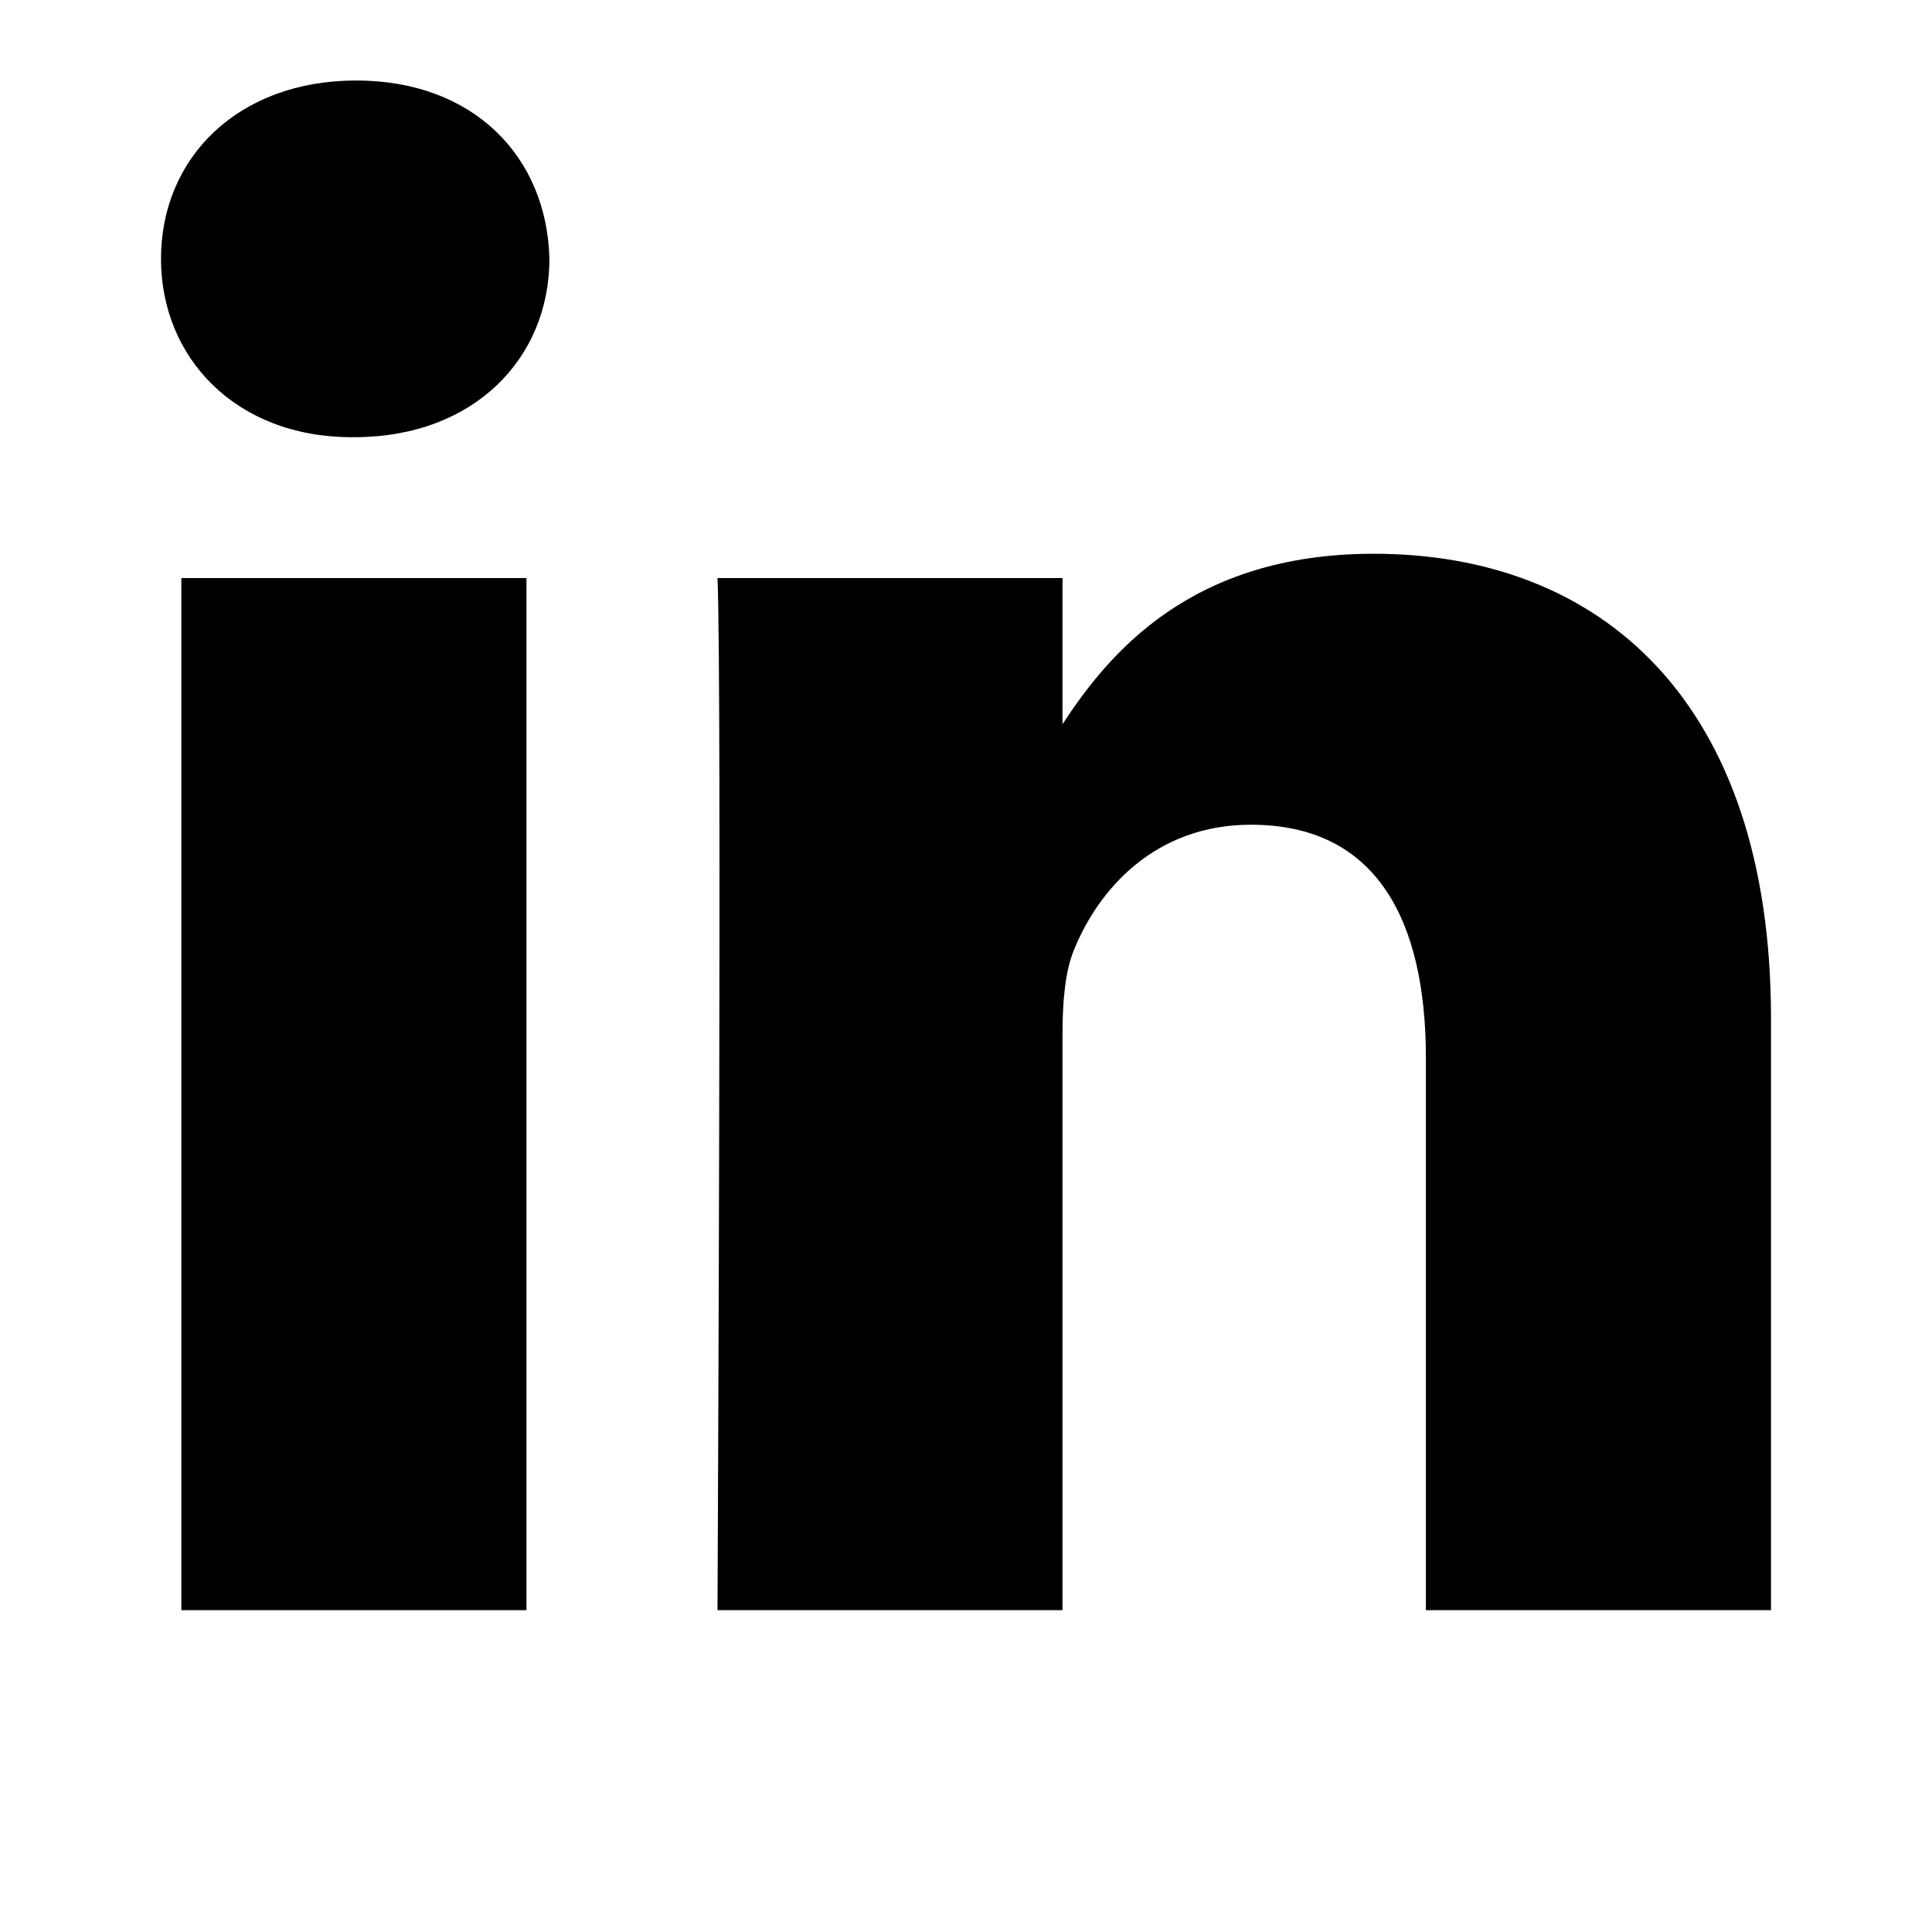
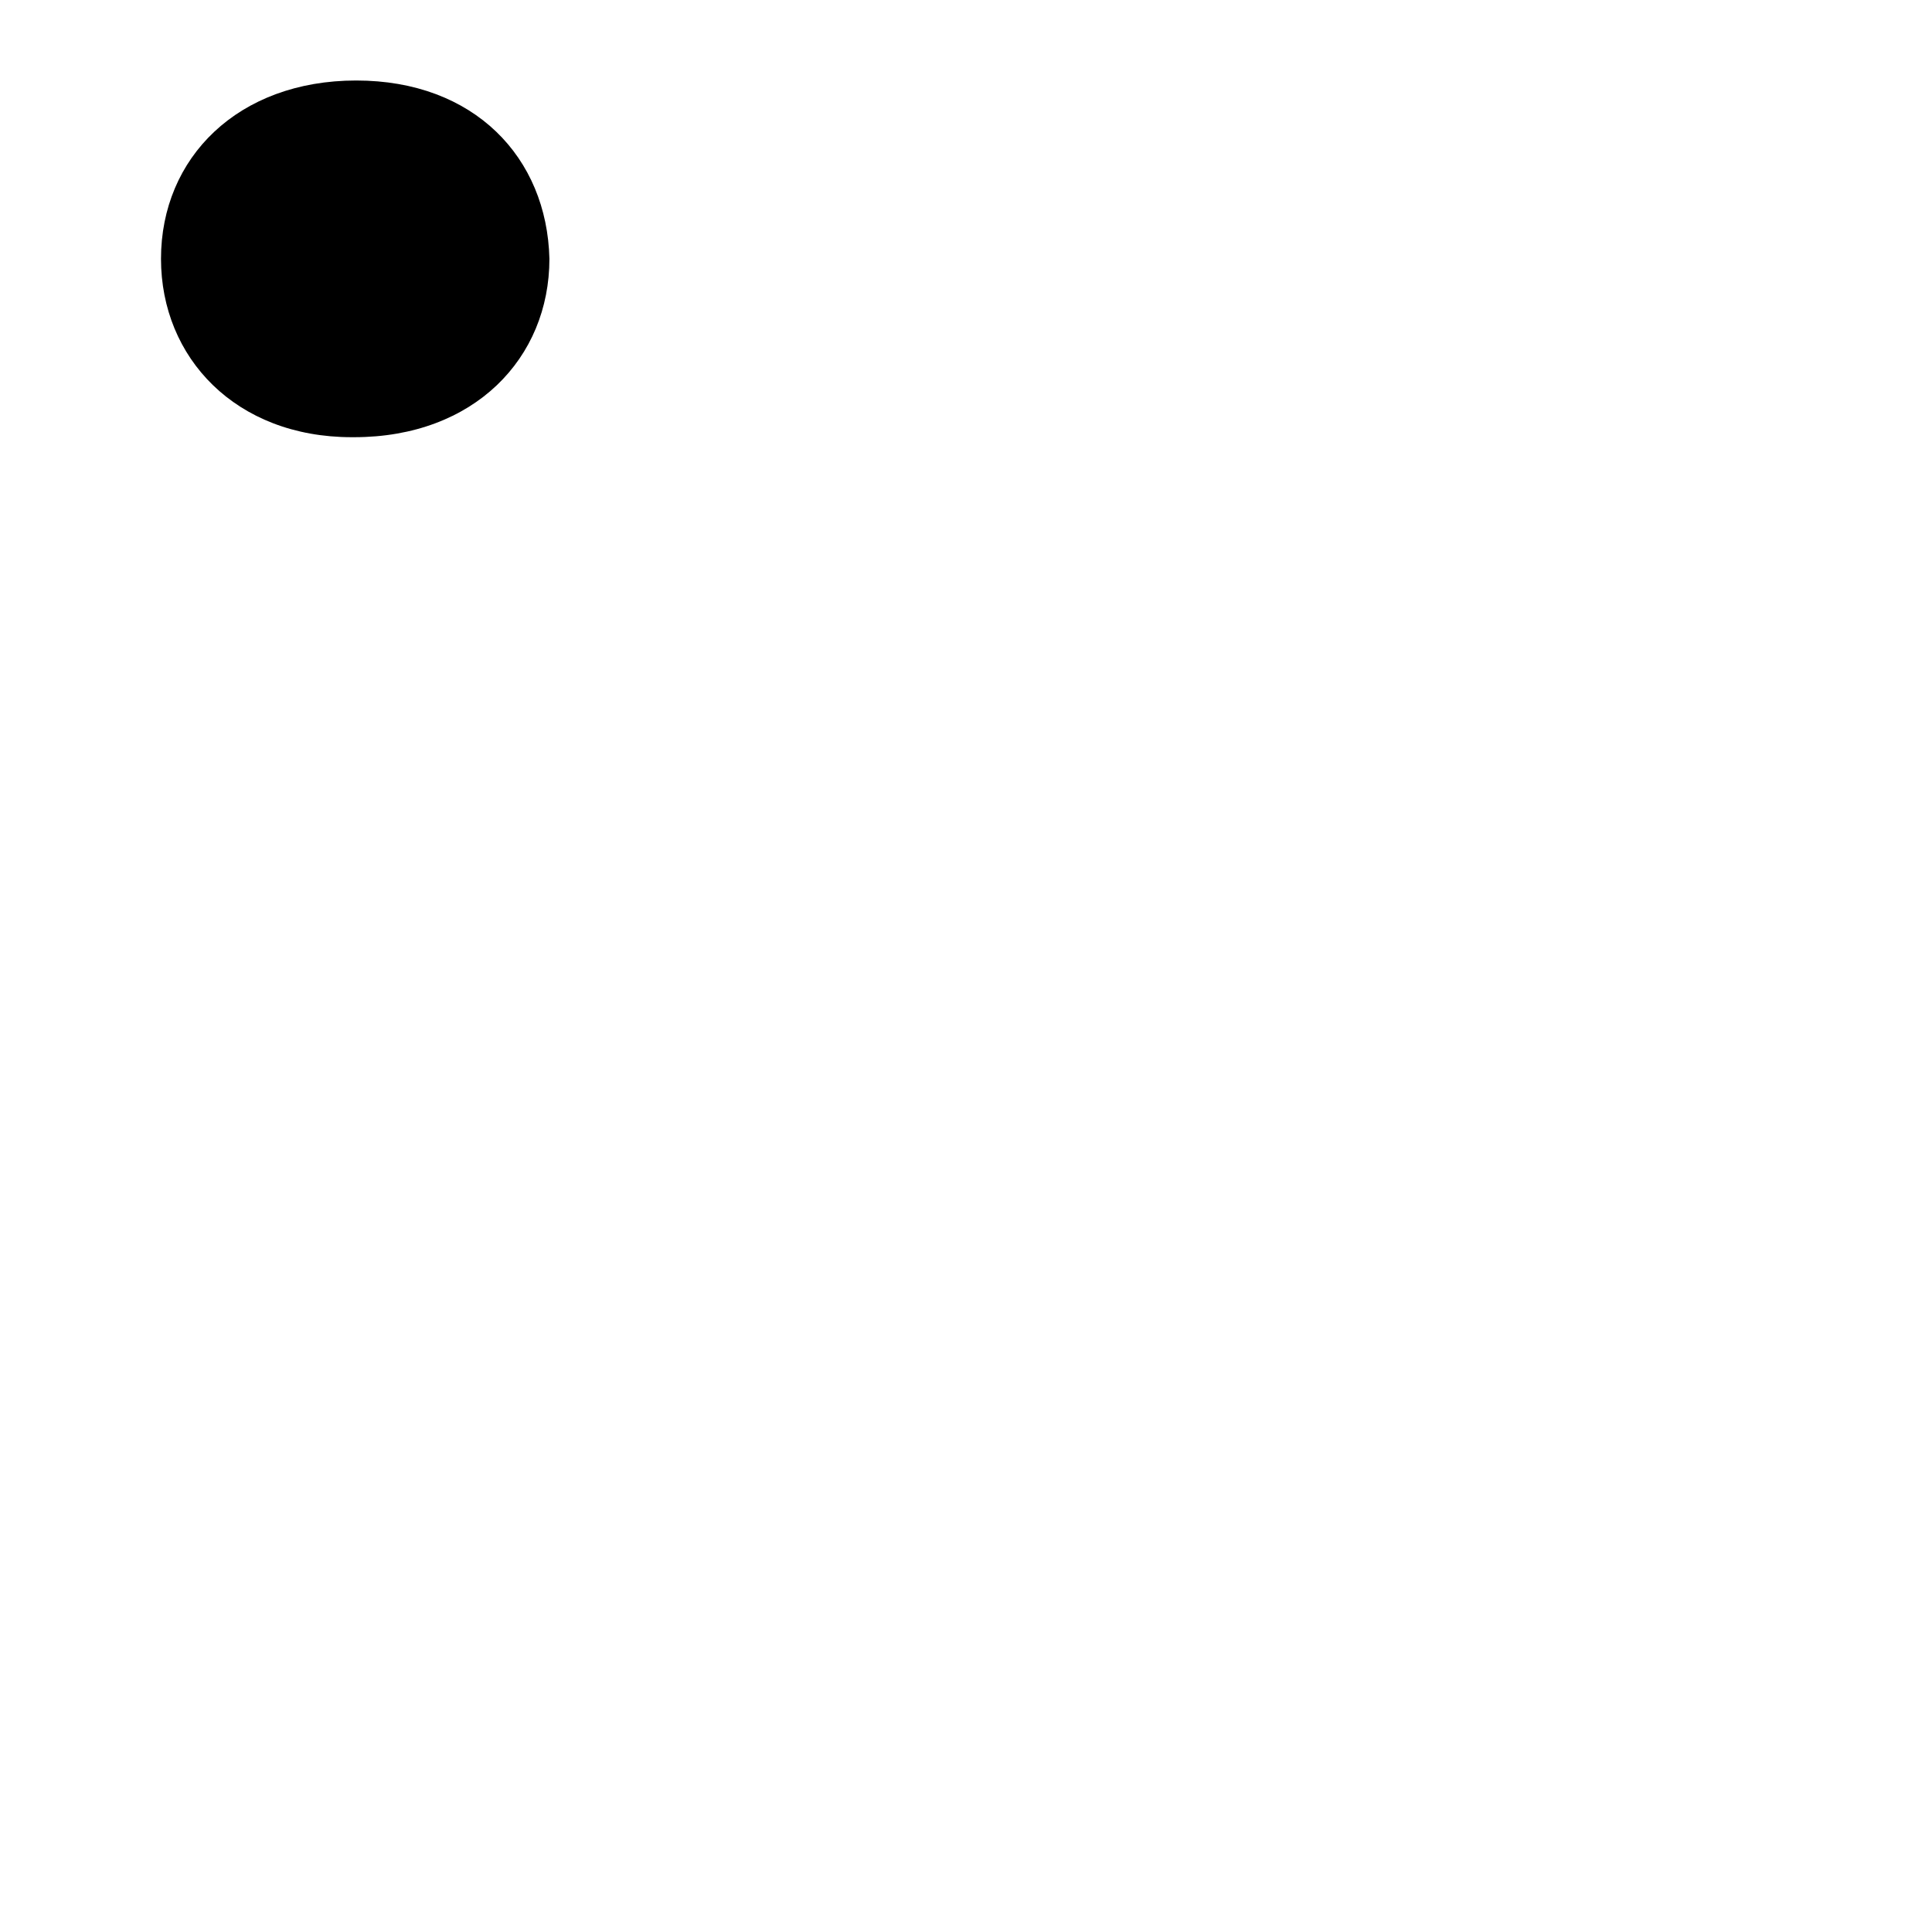
<svg xmlns="http://www.w3.org/2000/svg" width="100%" height="100%" viewBox="0 0 24 24" fill="none">
-   <path d="M17.064 6.879C14.788 6.879 13.77 8.124 13.199 8.996V7.181H8.913C8.969 8.385 8.913 20.002 8.913 20.002H13.199V12.842C13.199 12.46 13.228 12.077 13.34 11.803C13.649 11.038 14.355 10.245 15.54 10.245C17.093 10.245 17.713 11.421 17.713 13.144V20.002H22V12.651C22 8.711 19.885 6.879 17.064 6.879Z" fill="currentColor" />
-   <path d="M6.54 7.181H2.253V20.002H6.54V7.181Z" fill="currentColor" />
+   <path d="M6.54 7.181H2.253H6.54V7.181Z" fill="currentColor" />
  <path d="M4.425 1C2.958 1 2 1.958 2 3.215C2 4.445 2.93 5.431 4.37 5.431H4.398C5.893 5.431 6.825 4.447 6.825 3.215C6.795 1.956 5.891 1 4.425 1Z" fill="#000000" />
</svg>